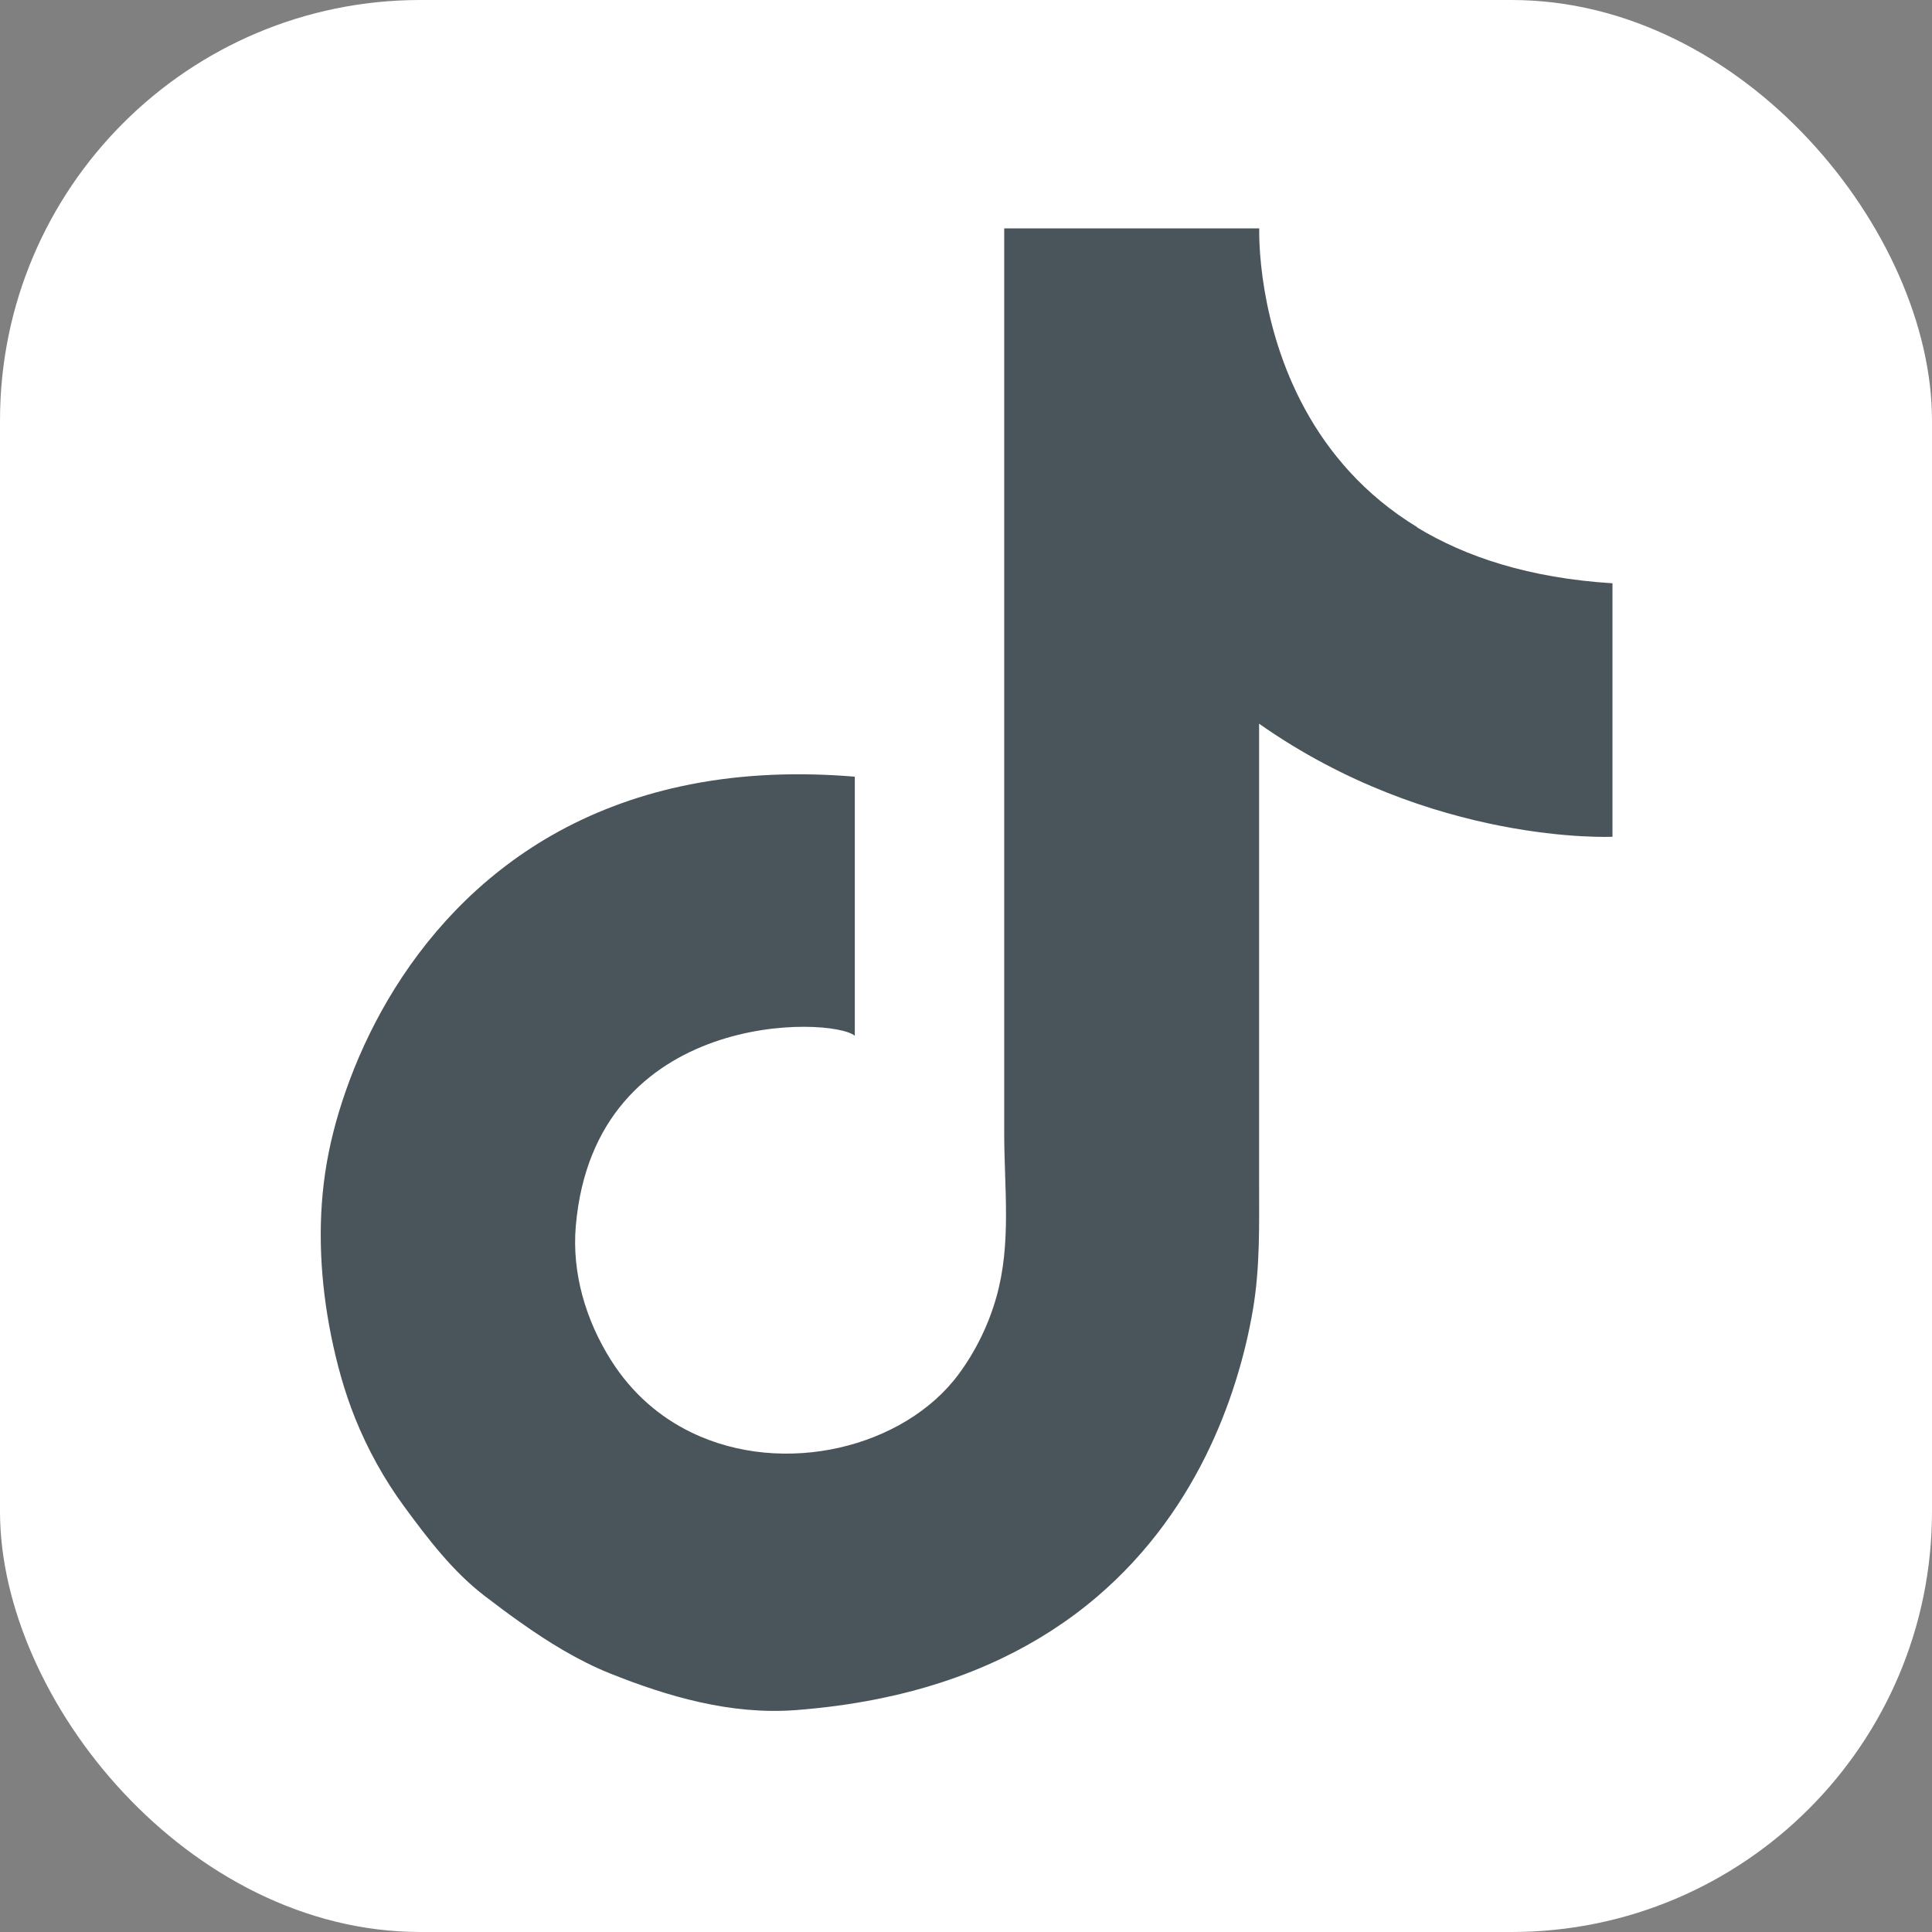
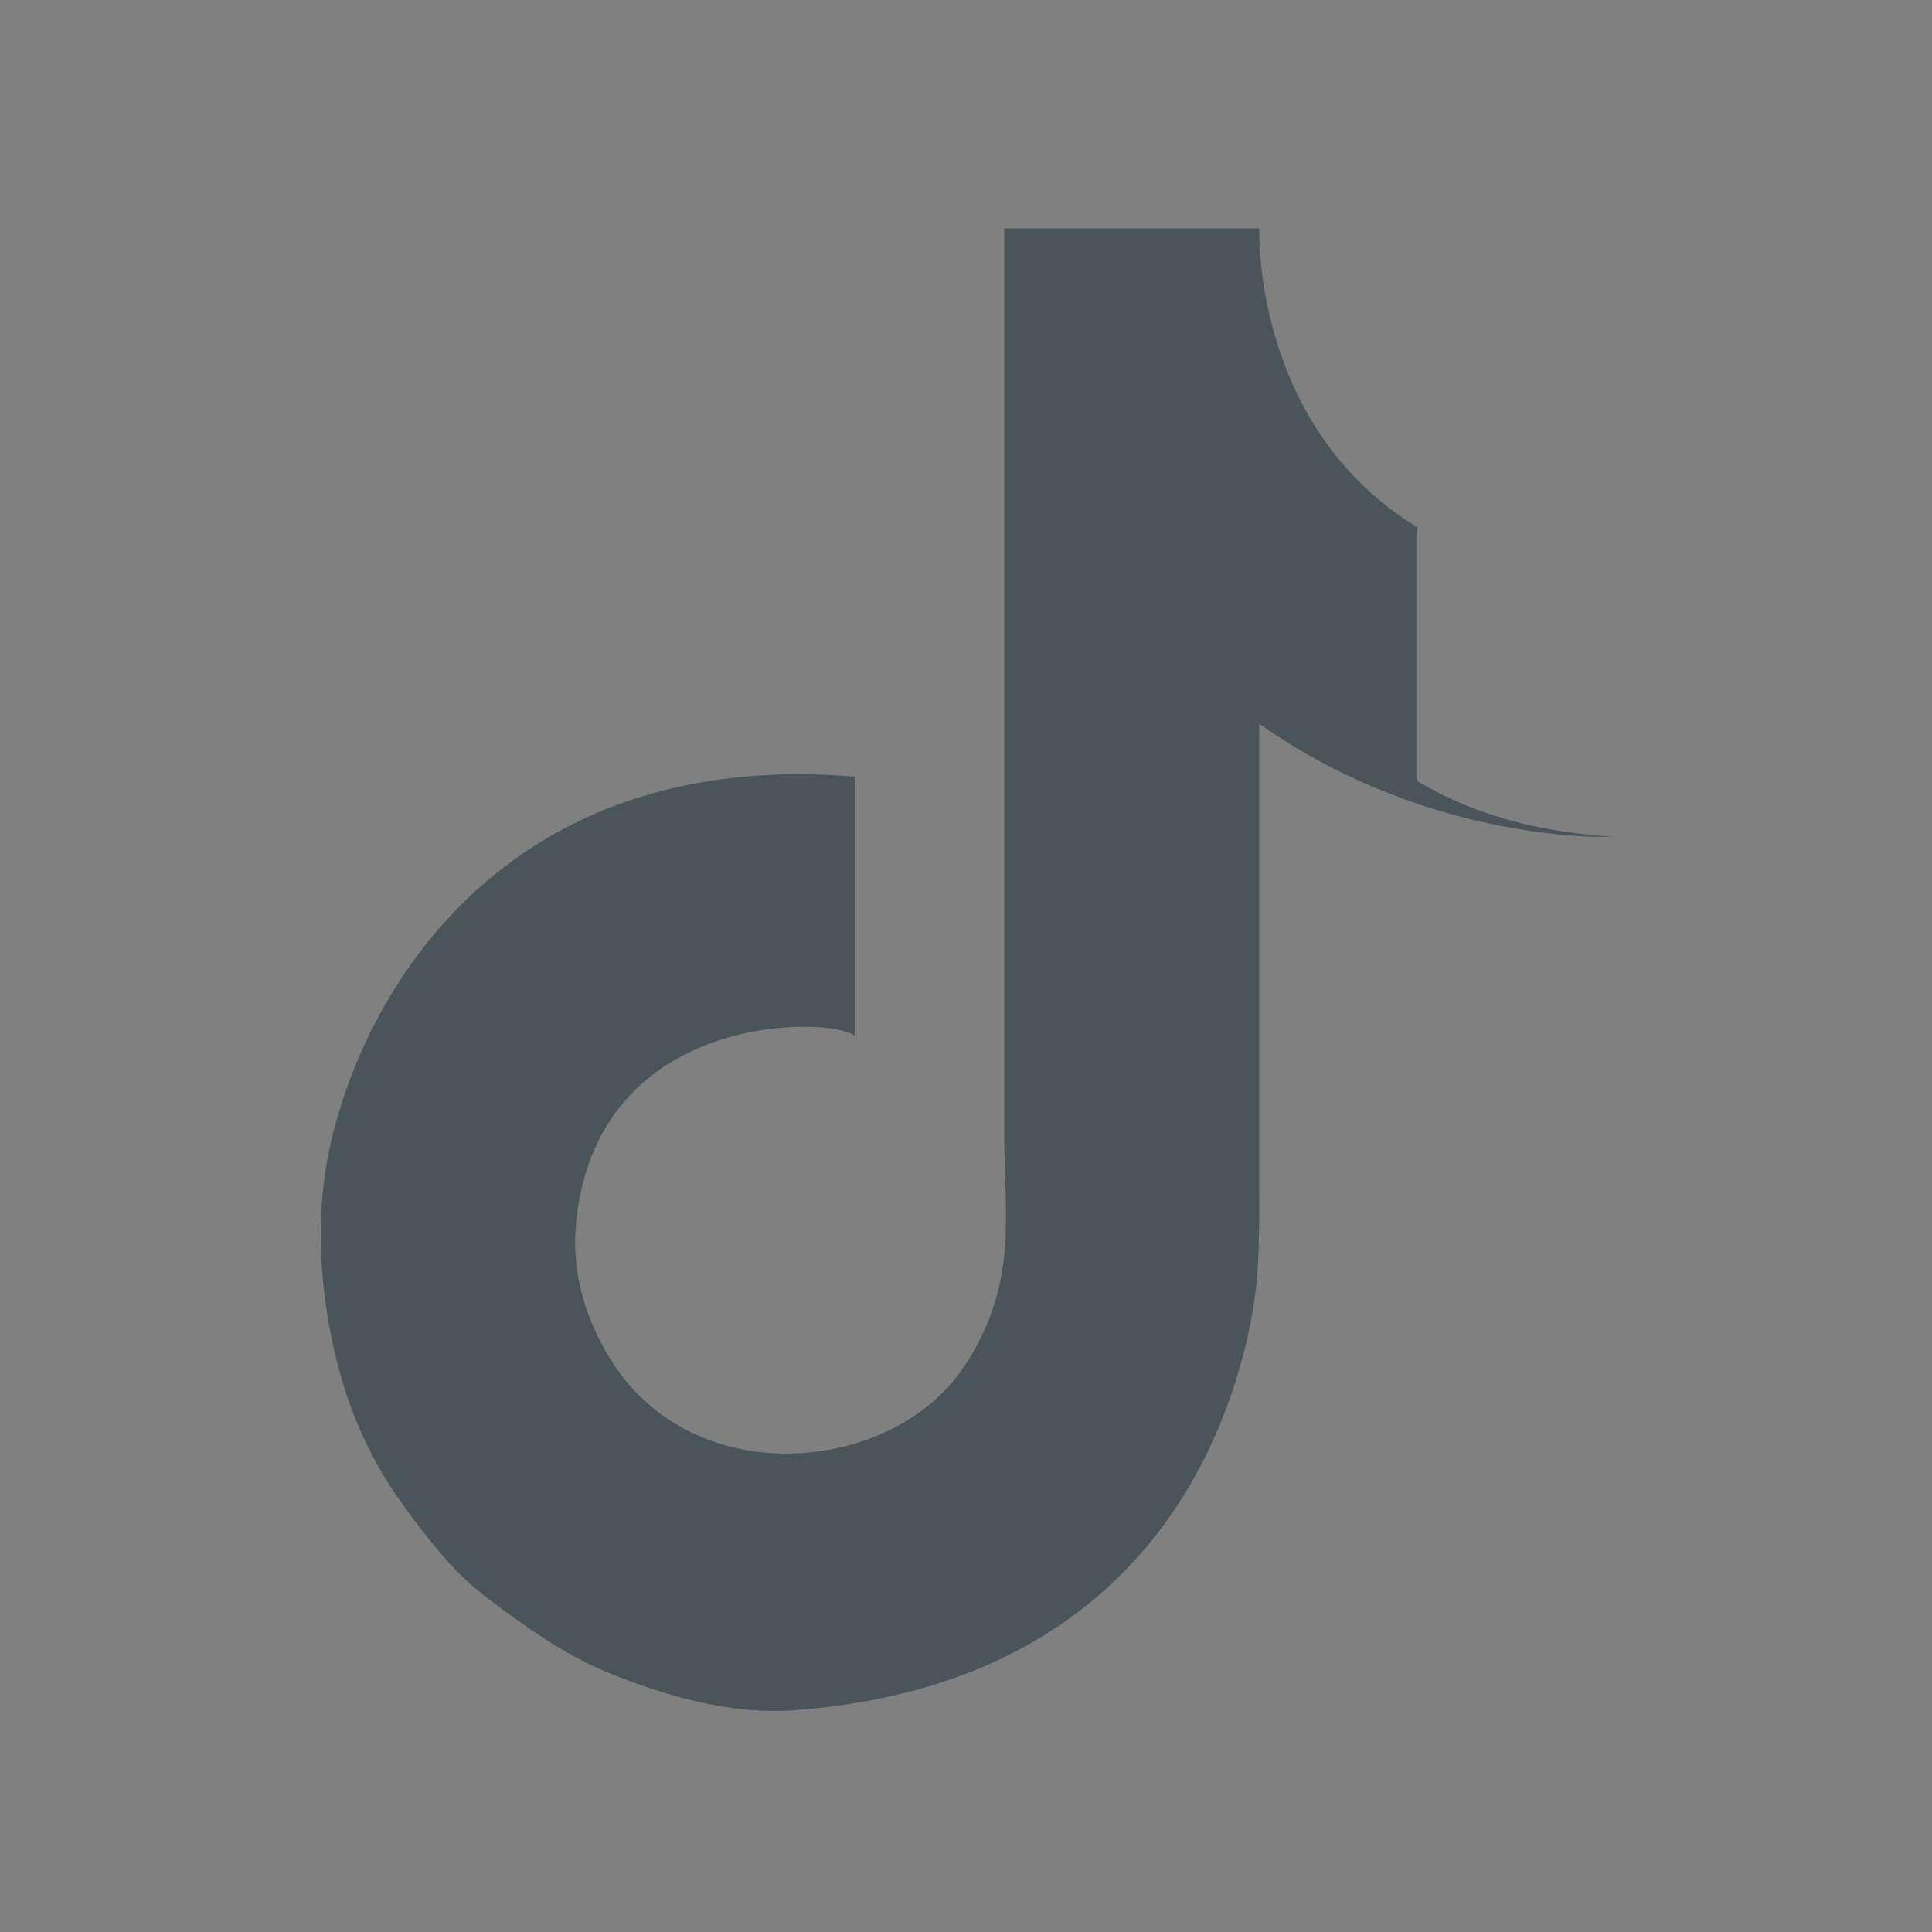
<svg xmlns="http://www.w3.org/2000/svg" id="Ebene_1" viewBox="0 0 449.62 449.62">
  <rect x="0" y="0" width="449.62" height="449.62" fill="#808080" stroke="none" />
-   <rect width="449.62" height="449.62" rx="97.84" ry="97.84" style="fill:#fff;" />
  <g id="Tik_Tok">
-     <path d="M329.81,122.68c-24.82-15.11-32.91-39.65-35.53-55.17-1.44-8.54-1.22-14.36-1.22-14.36h-59.36v210.54c0,12.75,1.72,25.61-1.8,38.1-1.82,6.47-4.8,12.6-8.79,18-12.63,17.09-40.72,24.03-62.23,13.56-7.28-3.52-13.8-9.05-18.71-16.84-5.85-9.27-9.11-20.27-8.17-31.18,4.36-50.65,59.66-48.76,64.93-44.28v-60.3s-2.16-.17-2.36-.18c-12.79-.89-25.73-.28-38.27,2.46-10.48,2.28-20.63,6.06-29.95,11.4-8.25,4.73-15.81,10.67-22.41,17.52-6.05,6.28-11.31,13.3-15.72,20.82-3.96,6.76-7.25,13.91-9.82,21.3-2.14,6.16-3.8,12.51-4.74,18.96-1.83,12.49-1.09,25.44,1.39,37.78,1.33,6.57,3.09,13,5.59,19.23,2.94,7.31,6.78,14.24,11.44,20.59,5.47,7.45,11.28,15.07,18.61,20.7,2.69,2.07,5.45,4.14,8.3,6.15,6.61,4.69,13.62,9.01,20.94,11.95,13.37,5.36,28.12,9.7,43.25,8.55,6.3-.48,12.58-1.3,18.78-2.53,10.07-2,19.95-5.09,29.22-9.54,7.9-3.78,15.34-8.54,22.02-14.23,5.92-5.04,11.23-10.78,15.82-17.06,4.13-5.64,7.68-11.7,10.65-18.03,2.6-5.54,4.77-11.3,6.5-17.17,1.41-4.74,2.54-9.56,3.38-14.44,1.73-10,1.47-20.07,1.47-30.17v-106.39c40.3,28.35,82.24,26.31,82.24,26.31v-58.99c-19.36-1.21-34.17-6.13-45.5-13.02l.05-.04Z" style="fill:#4a555b;" />
+     <path d="M329.81,122.68c-24.82-15.11-32.91-39.65-35.53-55.17-1.44-8.54-1.22-14.36-1.22-14.36h-59.36v210.54c0,12.75,1.72,25.61-1.8,38.1-1.82,6.47-4.8,12.6-8.79,18-12.63,17.09-40.72,24.03-62.23,13.56-7.28-3.52-13.8-9.05-18.71-16.84-5.85-9.27-9.11-20.27-8.17-31.18,4.36-50.65,59.66-48.76,64.93-44.28v-60.3s-2.16-.17-2.36-.18c-12.79-.89-25.73-.28-38.27,2.46-10.48,2.28-20.63,6.06-29.95,11.4-8.25,4.73-15.81,10.67-22.41,17.52-6.05,6.28-11.31,13.3-15.72,20.82-3.96,6.76-7.25,13.91-9.82,21.3-2.14,6.16-3.8,12.51-4.74,18.96-1.83,12.49-1.09,25.44,1.39,37.78,1.33,6.57,3.09,13,5.59,19.23,2.94,7.31,6.78,14.24,11.44,20.59,5.47,7.45,11.28,15.07,18.61,20.7,2.69,2.07,5.45,4.14,8.3,6.15,6.61,4.69,13.62,9.01,20.94,11.95,13.37,5.36,28.12,9.7,43.25,8.55,6.3-.48,12.58-1.3,18.78-2.53,10.07-2,19.95-5.09,29.22-9.54,7.9-3.78,15.34-8.54,22.02-14.23,5.92-5.04,11.23-10.78,15.82-17.06,4.13-5.64,7.68-11.7,10.65-18.03,2.6-5.54,4.77-11.3,6.5-17.17,1.41-4.74,2.54-9.56,3.38-14.44,1.73-10,1.47-20.07,1.47-30.17v-106.39c40.3,28.35,82.24,26.31,82.24,26.31c-19.36-1.21-34.17-6.13-45.5-13.02l.05-.04Z" style="fill:#4a555b;" />
  </g>
</svg>